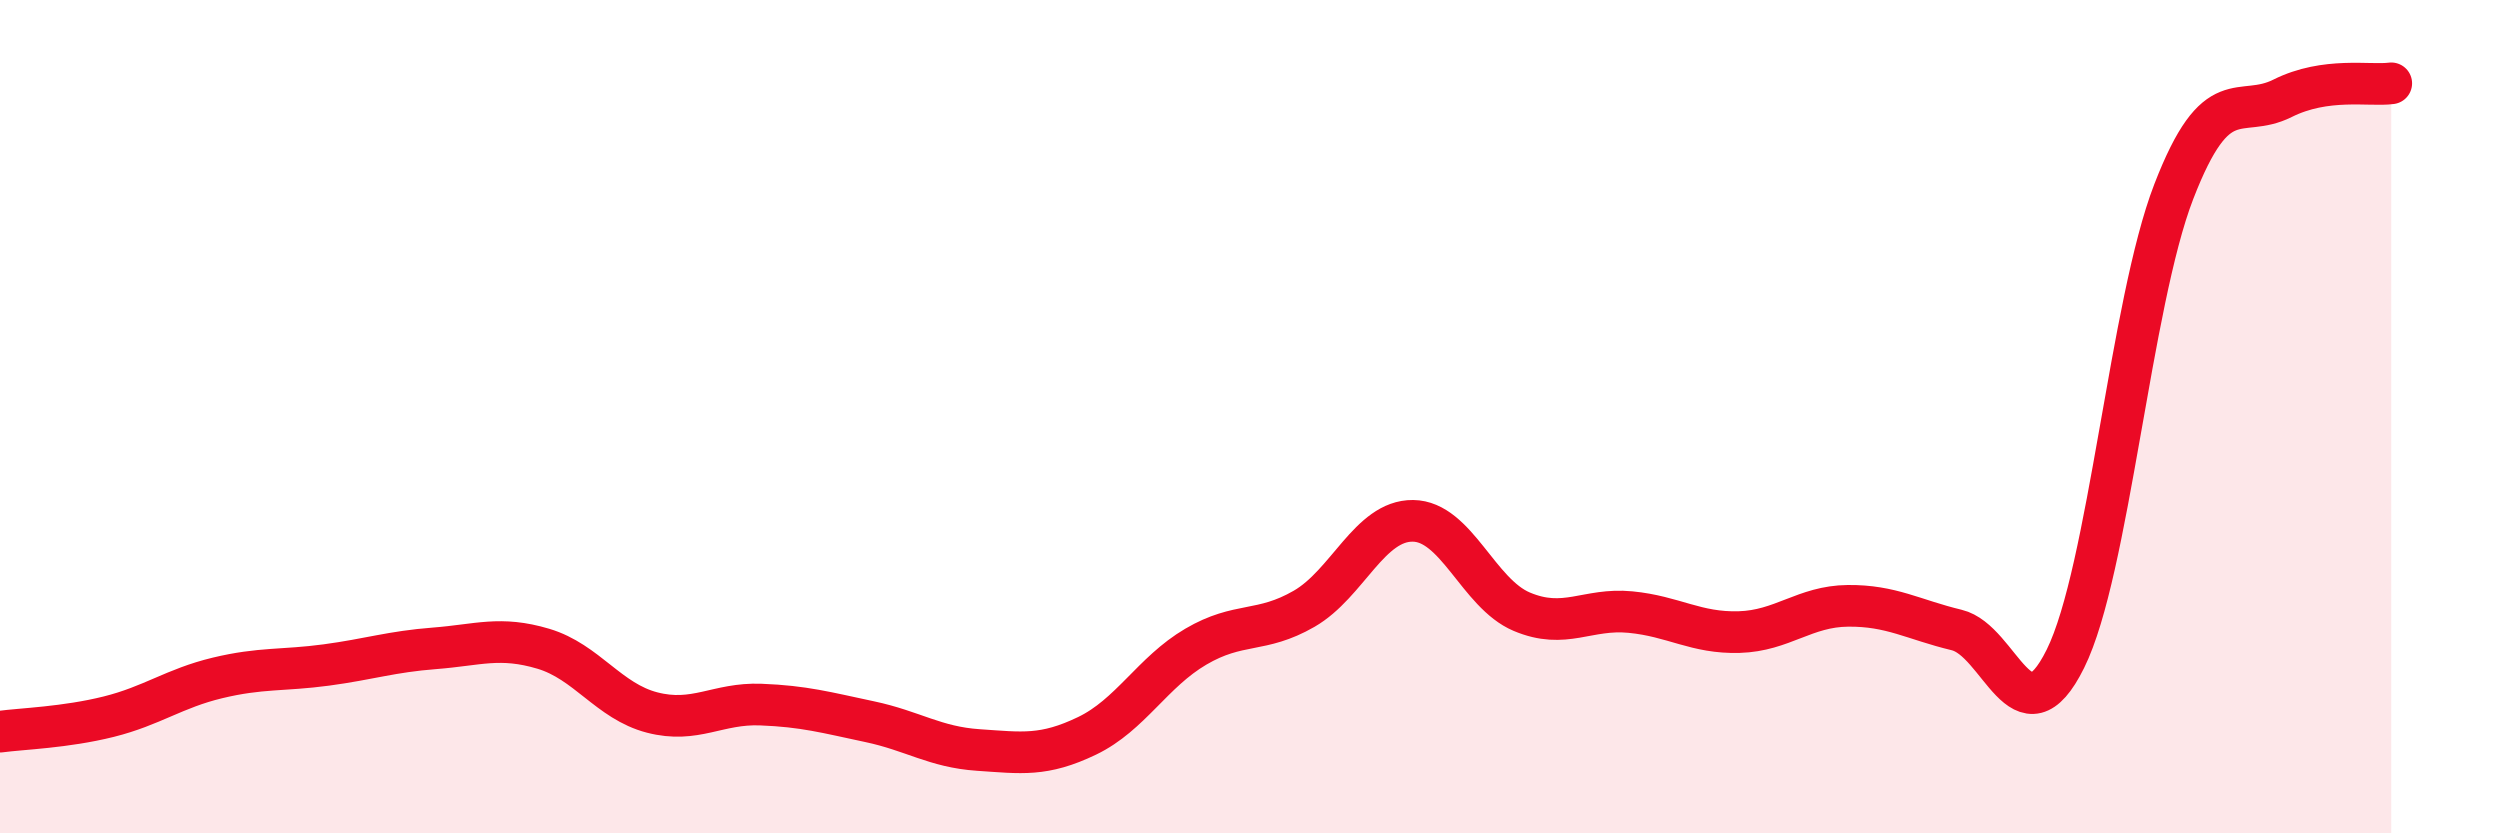
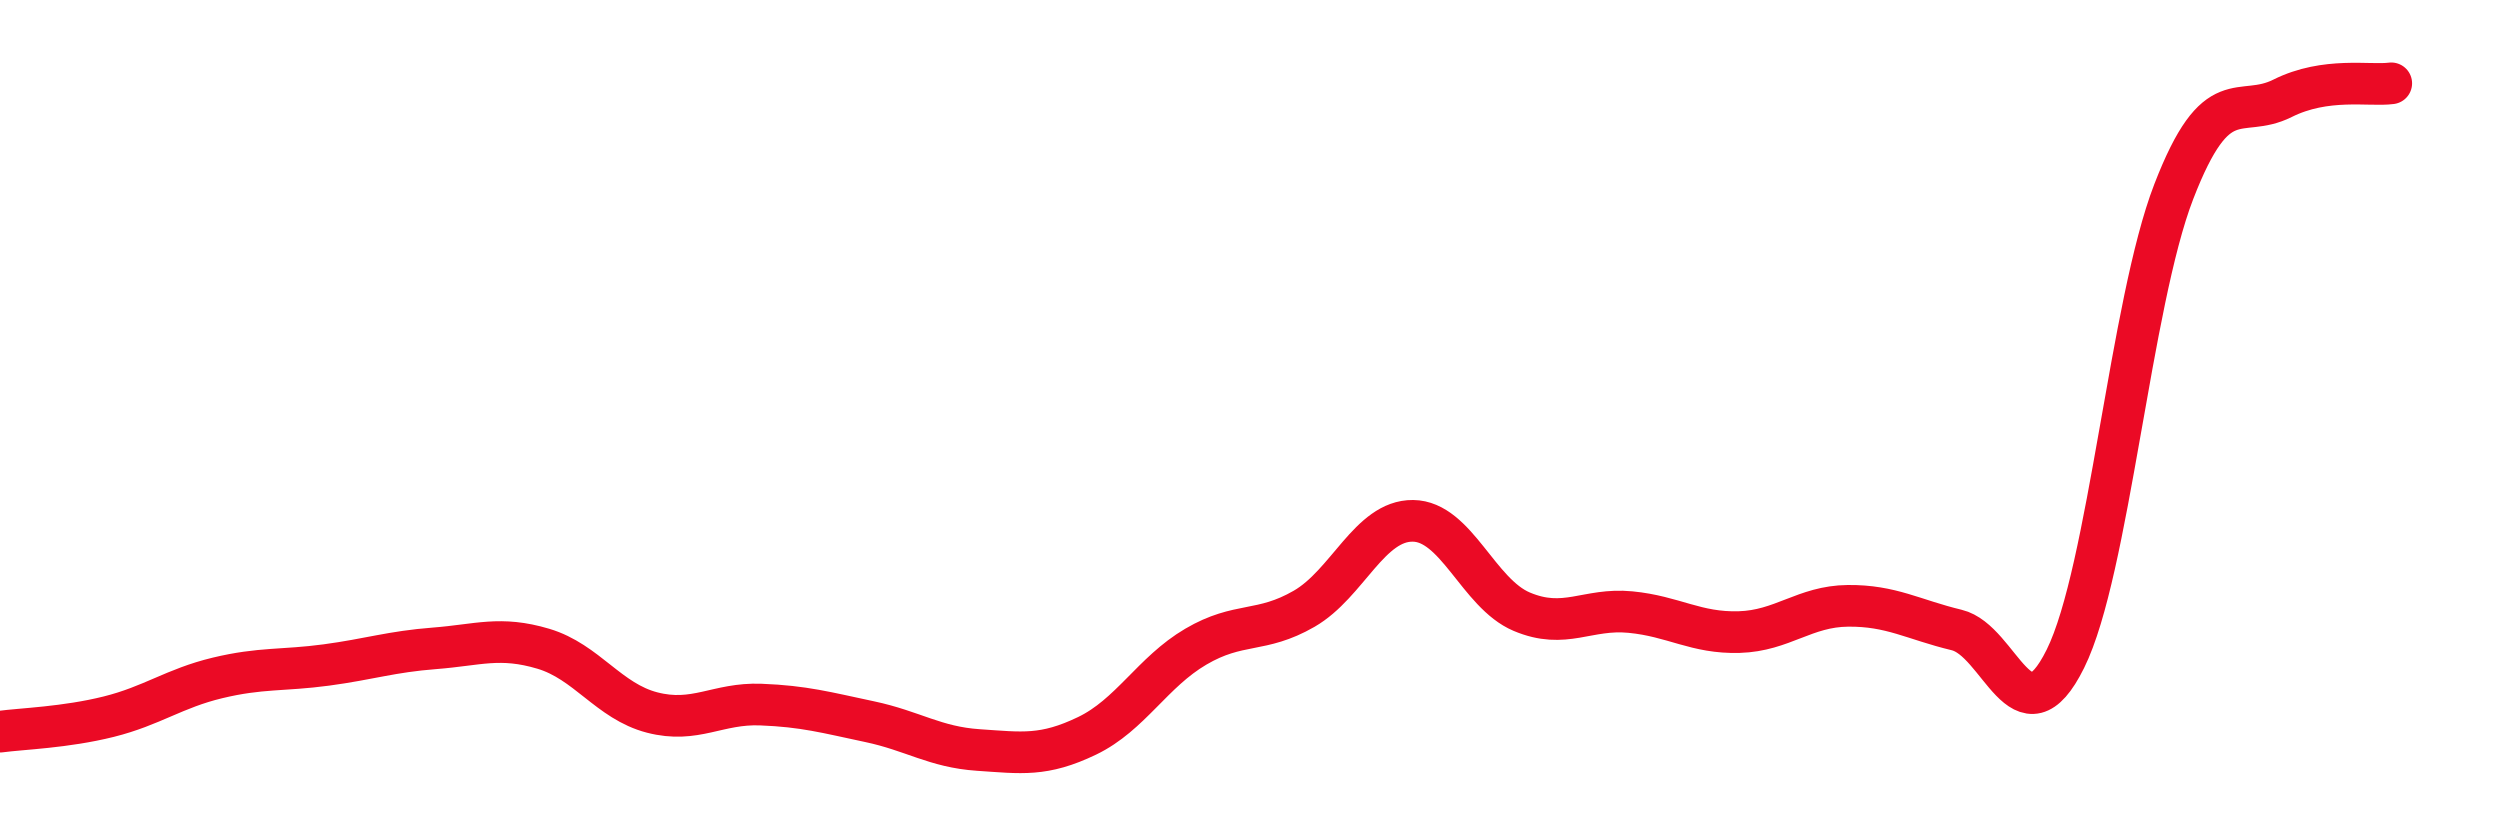
<svg xmlns="http://www.w3.org/2000/svg" width="60" height="20" viewBox="0 0 60 20">
-   <path d="M 0,17.56 C 0.52,17.49 1.57,17.46 2.61,17.2 C 3.65,16.94 4.18,16.52 5.22,16.27 C 6.26,16.02 6.79,16.1 7.83,15.96 C 8.87,15.82 9.39,15.64 10.43,15.56 C 11.47,15.48 12,15.26 13.04,15.57 C 14.08,15.88 14.61,16.83 15.65,17.1 C 16.69,17.37 17.22,16.87 18.26,16.91 C 19.3,16.95 19.83,17.1 20.87,17.32 C 21.91,17.54 22.44,17.93 23.48,18 C 24.52,18.07 25.05,18.16 26.09,17.66 C 27.13,17.16 27.66,16.13 28.7,15.52 C 29.74,14.91 30.26,15.21 31.3,14.61 C 32.34,14.01 32.87,12.49 33.91,12.5 C 34.95,12.51 35.48,14.24 36.52,14.68 C 37.56,15.12 38.09,14.59 39.13,14.69 C 40.17,14.79 40.7,15.2 41.74,15.17 C 42.78,15.14 43.31,14.55 44.35,14.54 C 45.39,14.53 45.92,14.87 46.96,15.12 C 48,15.37 48.53,17.91 49.57,15.81 C 50.61,13.71 51.13,7.29 52.17,4.6 C 53.21,1.91 53.74,2.88 54.78,2.36 C 55.82,1.84 56.87,2.07 57.39,2L57.39 20L0 20Z" fill="#EB0A25" opacity="0.1" stroke-linecap="round" stroke-linejoin="round" />
  <path d="M 0,17.56 C 0.52,17.49 1.57,17.46 2.61,17.2 C 3.65,16.94 4.18,16.52 5.22,16.27 C 6.26,16.02 6.79,16.1 7.83,15.96 C 8.87,15.82 9.39,15.64 10.43,15.56 C 11.47,15.48 12,15.26 13.04,15.57 C 14.08,15.88 14.61,16.83 15.65,17.1 C 16.69,17.37 17.22,16.87 18.26,16.91 C 19.3,16.95 19.83,17.1 20.87,17.32 C 21.91,17.54 22.44,17.93 23.48,18 C 24.52,18.07 25.05,18.16 26.09,17.66 C 27.13,17.16 27.66,16.13 28.7,15.52 C 29.74,14.91 30.26,15.21 31.3,14.61 C 32.34,14.01 32.87,12.49 33.91,12.5 C 34.95,12.51 35.48,14.24 36.52,14.68 C 37.56,15.12 38.09,14.59 39.13,14.69 C 40.17,14.79 40.7,15.2 41.74,15.17 C 42.78,15.14 43.31,14.55 44.35,14.54 C 45.39,14.53 45.92,14.87 46.96,15.12 C 48,15.37 48.53,17.91 49.57,15.81 C 50.61,13.71 51.13,7.29 52.17,4.6 C 53.21,1.91 53.74,2.88 54.78,2.36 C 55.82,1.84 56.87,2.07 57.39,2" stroke="#EB0A25" stroke-width="1" fill="none" stroke-linecap="round" stroke-linejoin="round" />
</svg>